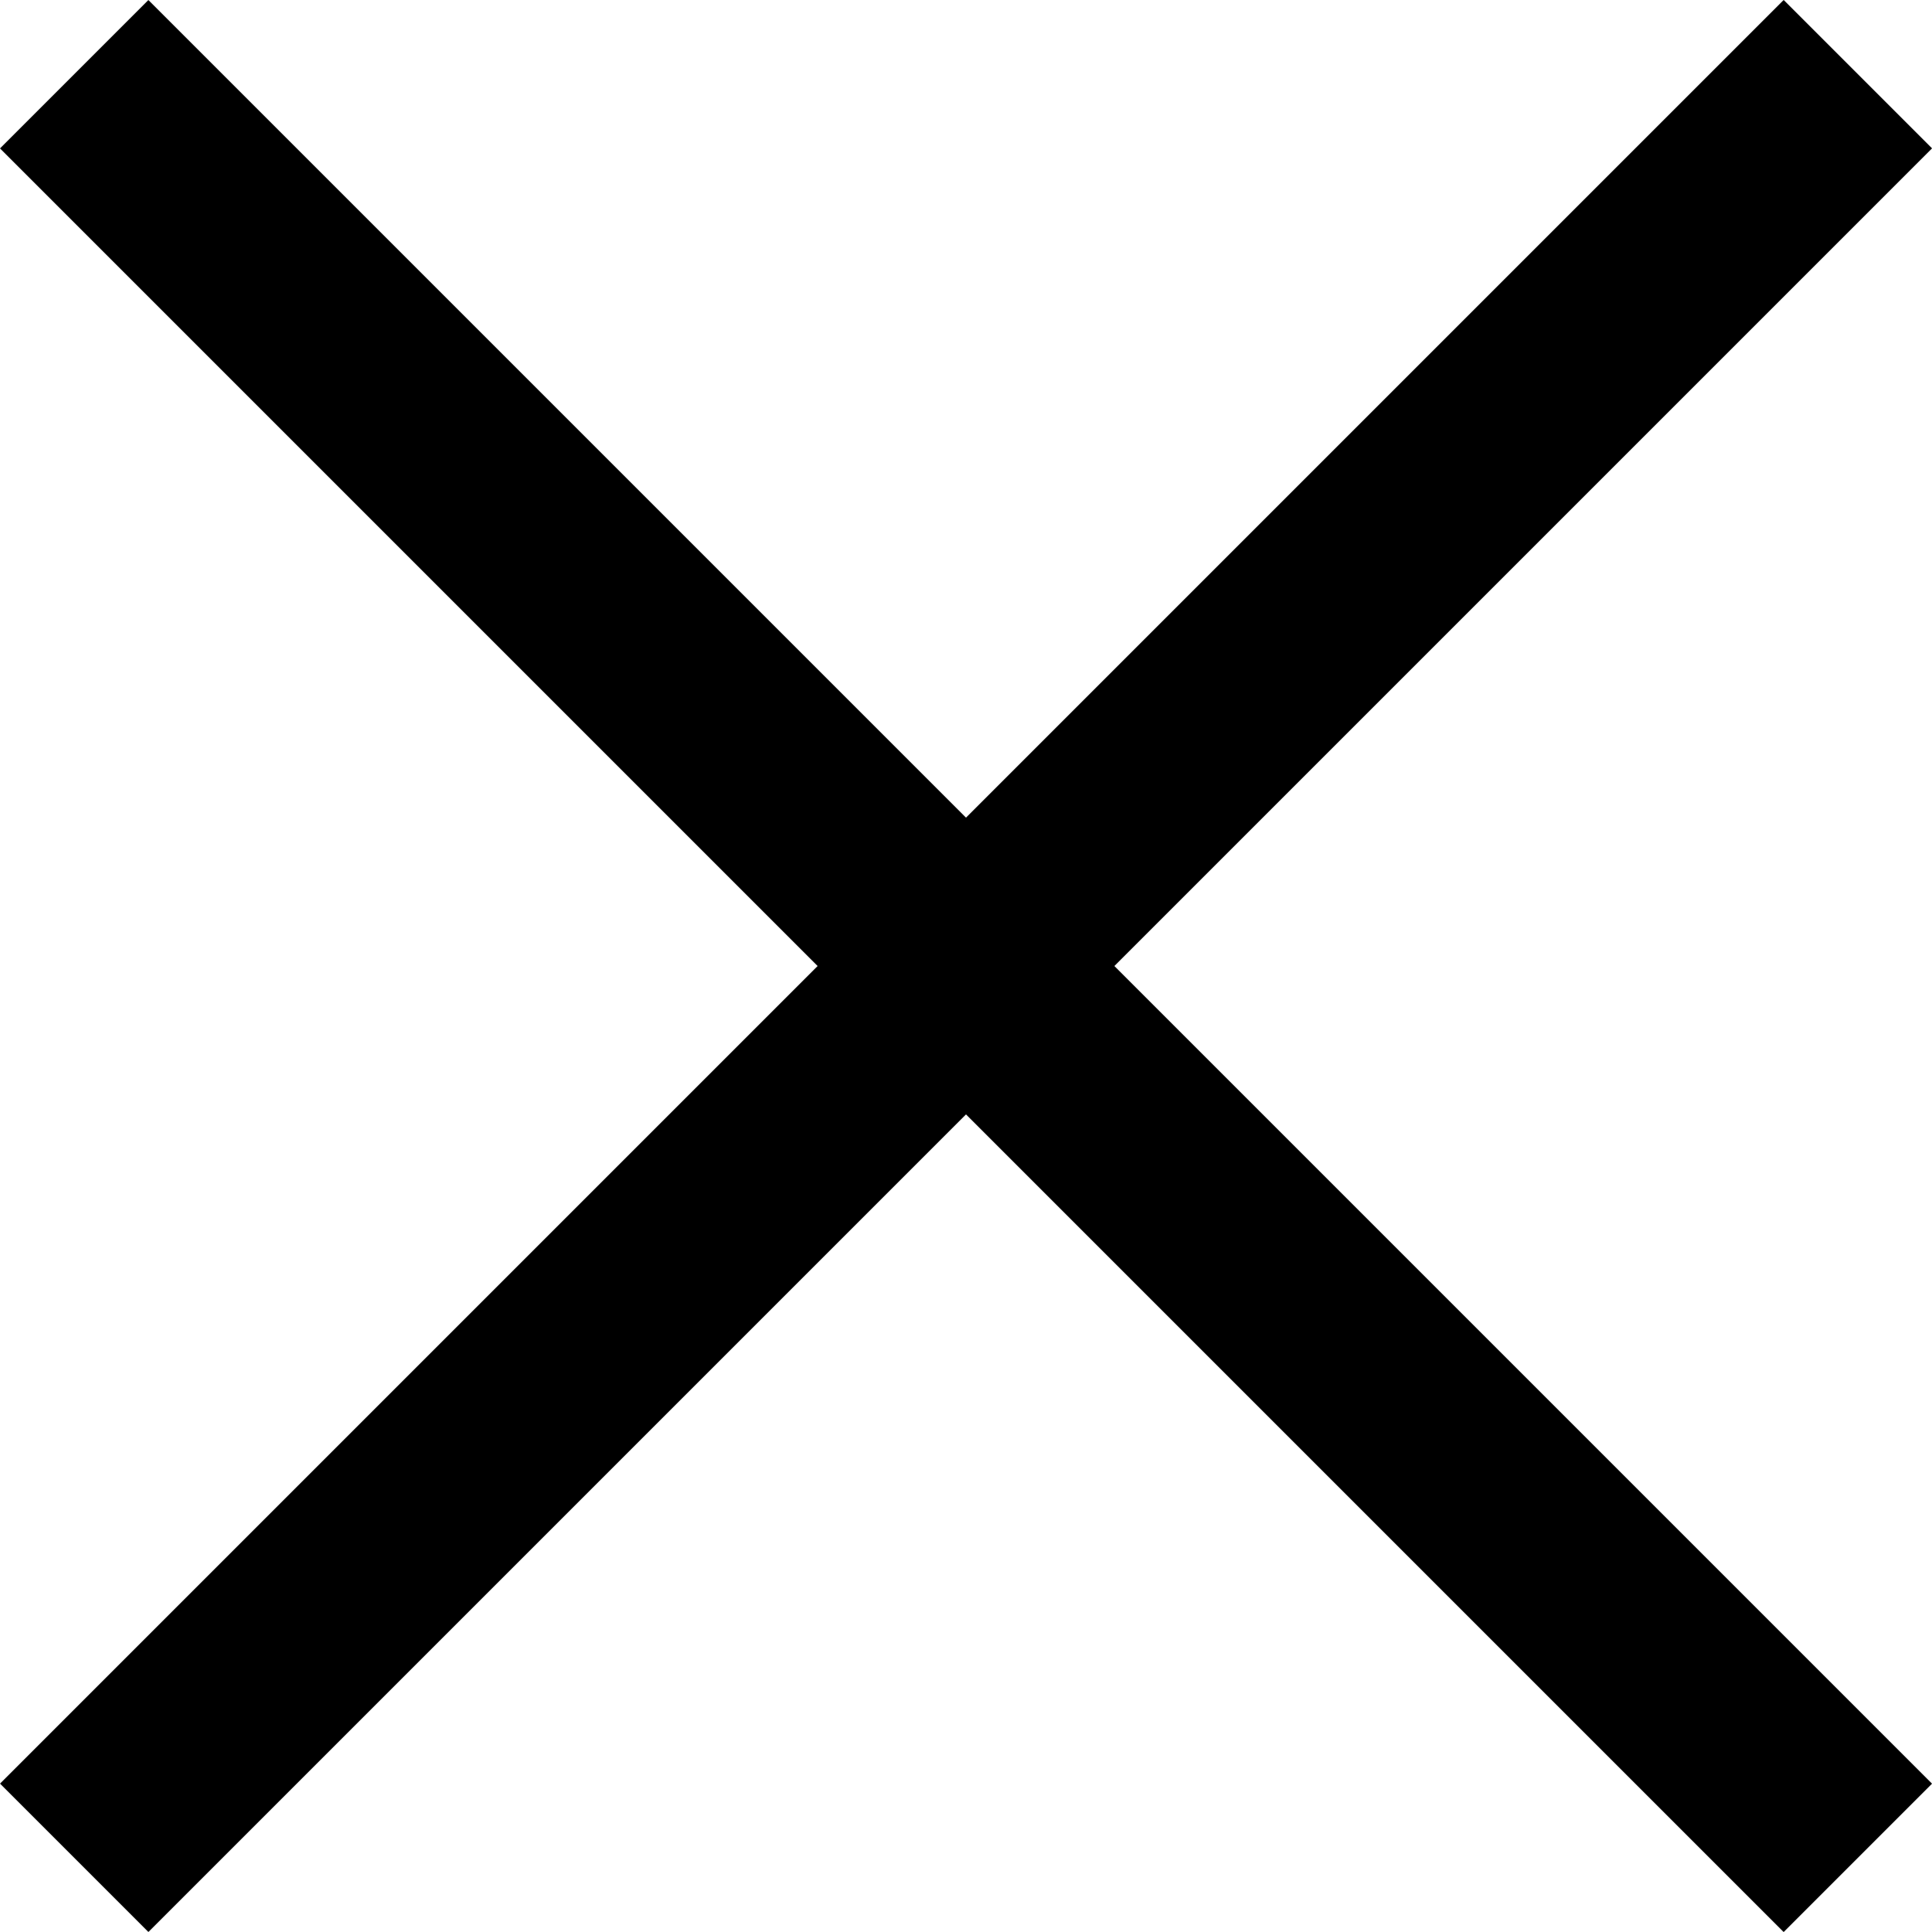
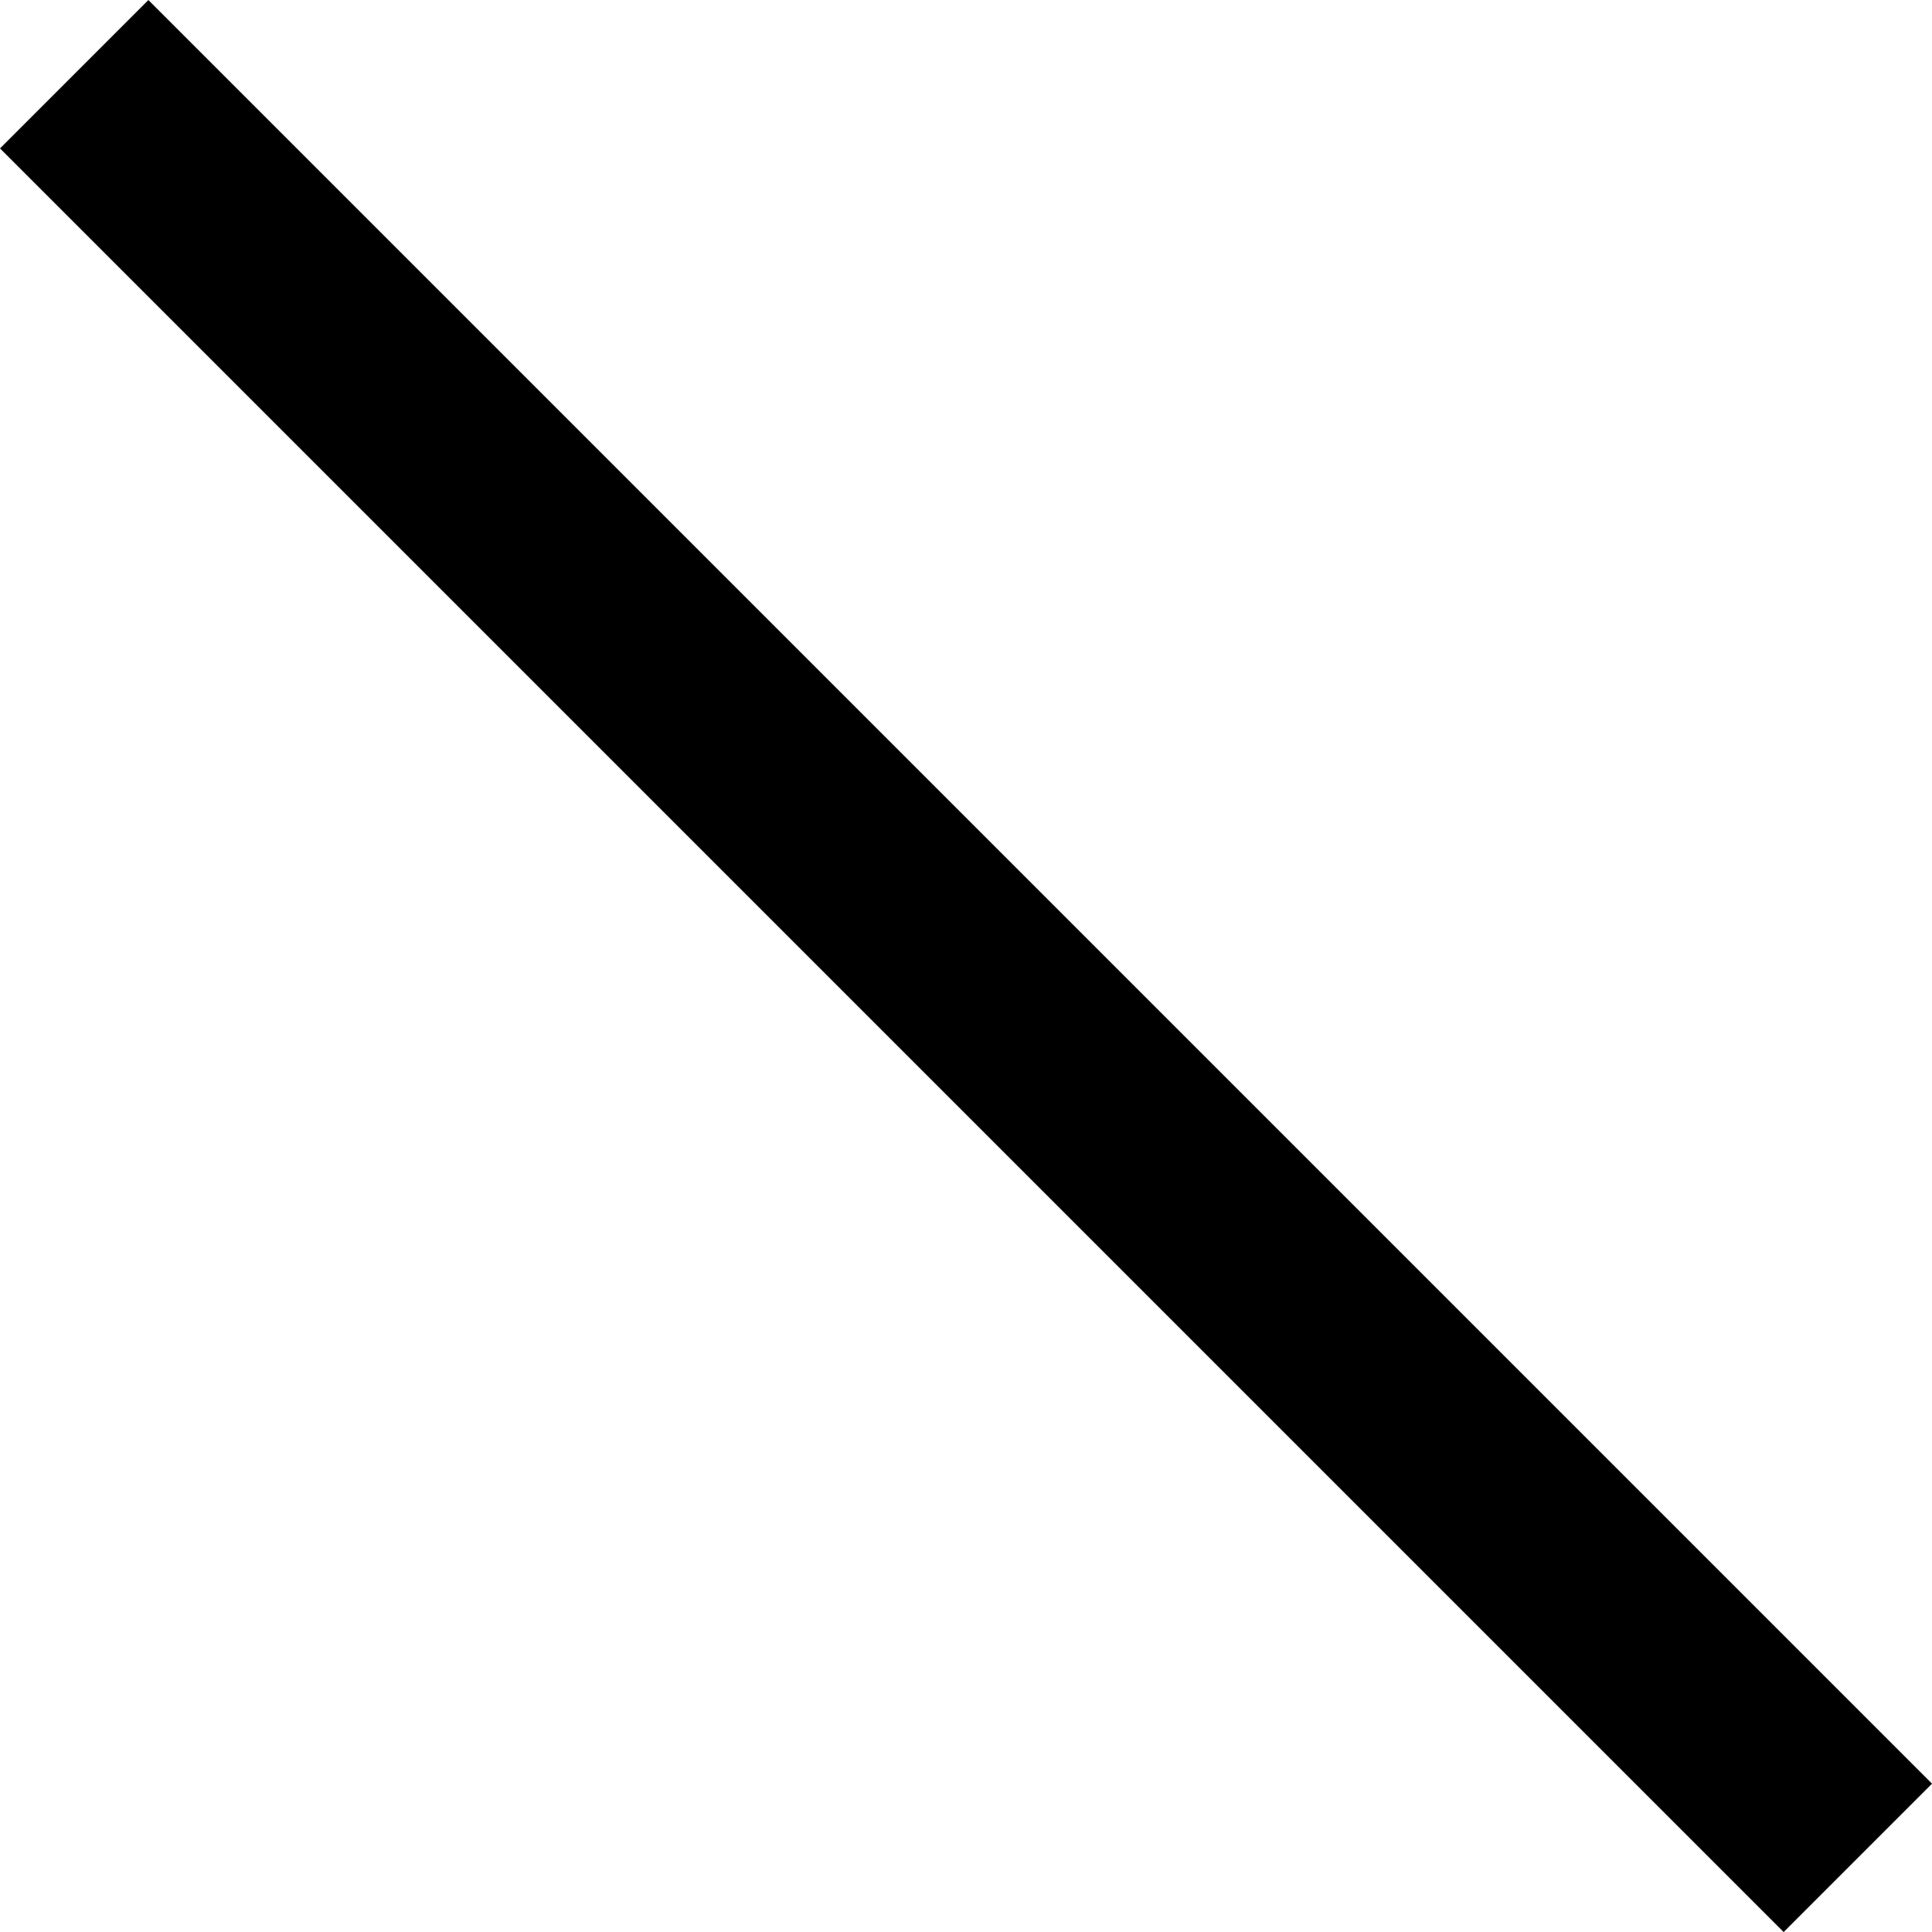
<svg xmlns="http://www.w3.org/2000/svg" id="a" data-name="Layer 1" width="36.828" height="36.828" viewBox="0 0 36.828 36.828">
  <rect x="-5.627" y="16.414" width="48.083" height="4" transform="translate(18.414 -7.627) rotate(45)" />
-   <rect x="-5.627" y="16.414" width="48.083" height="4" transform="translate(-7.627 18.414) rotate(-45)" />
</svg>